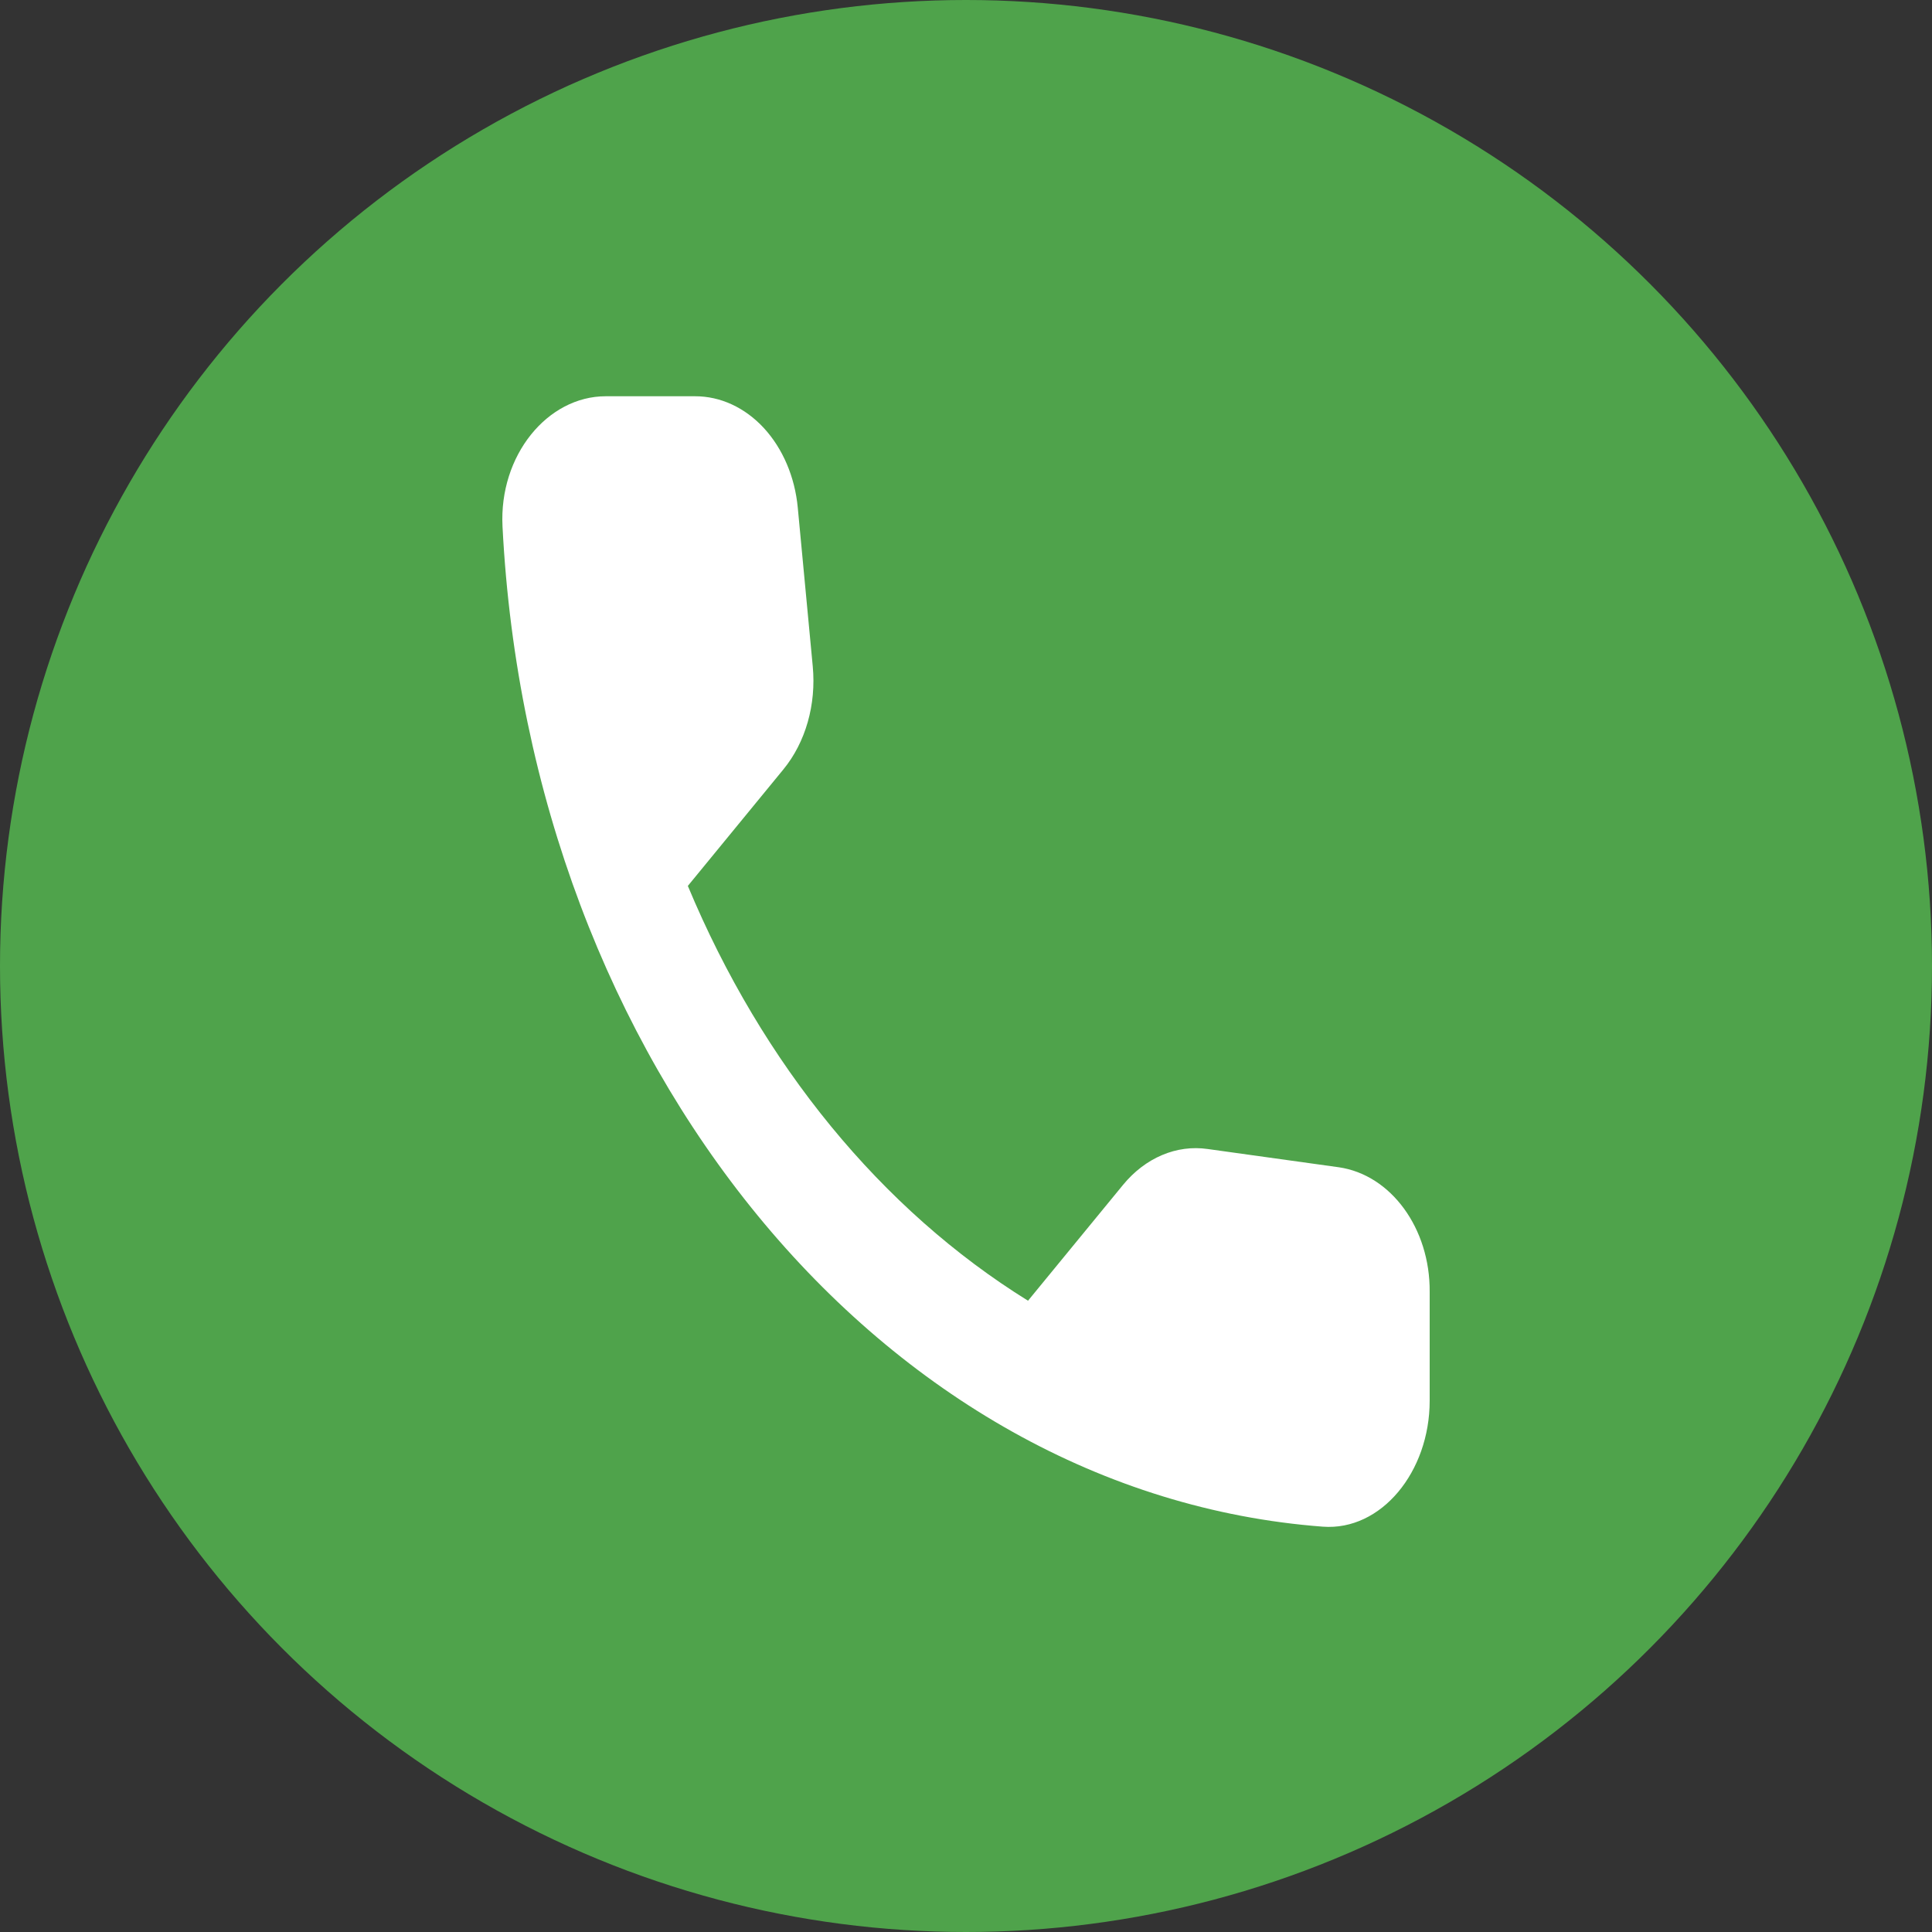
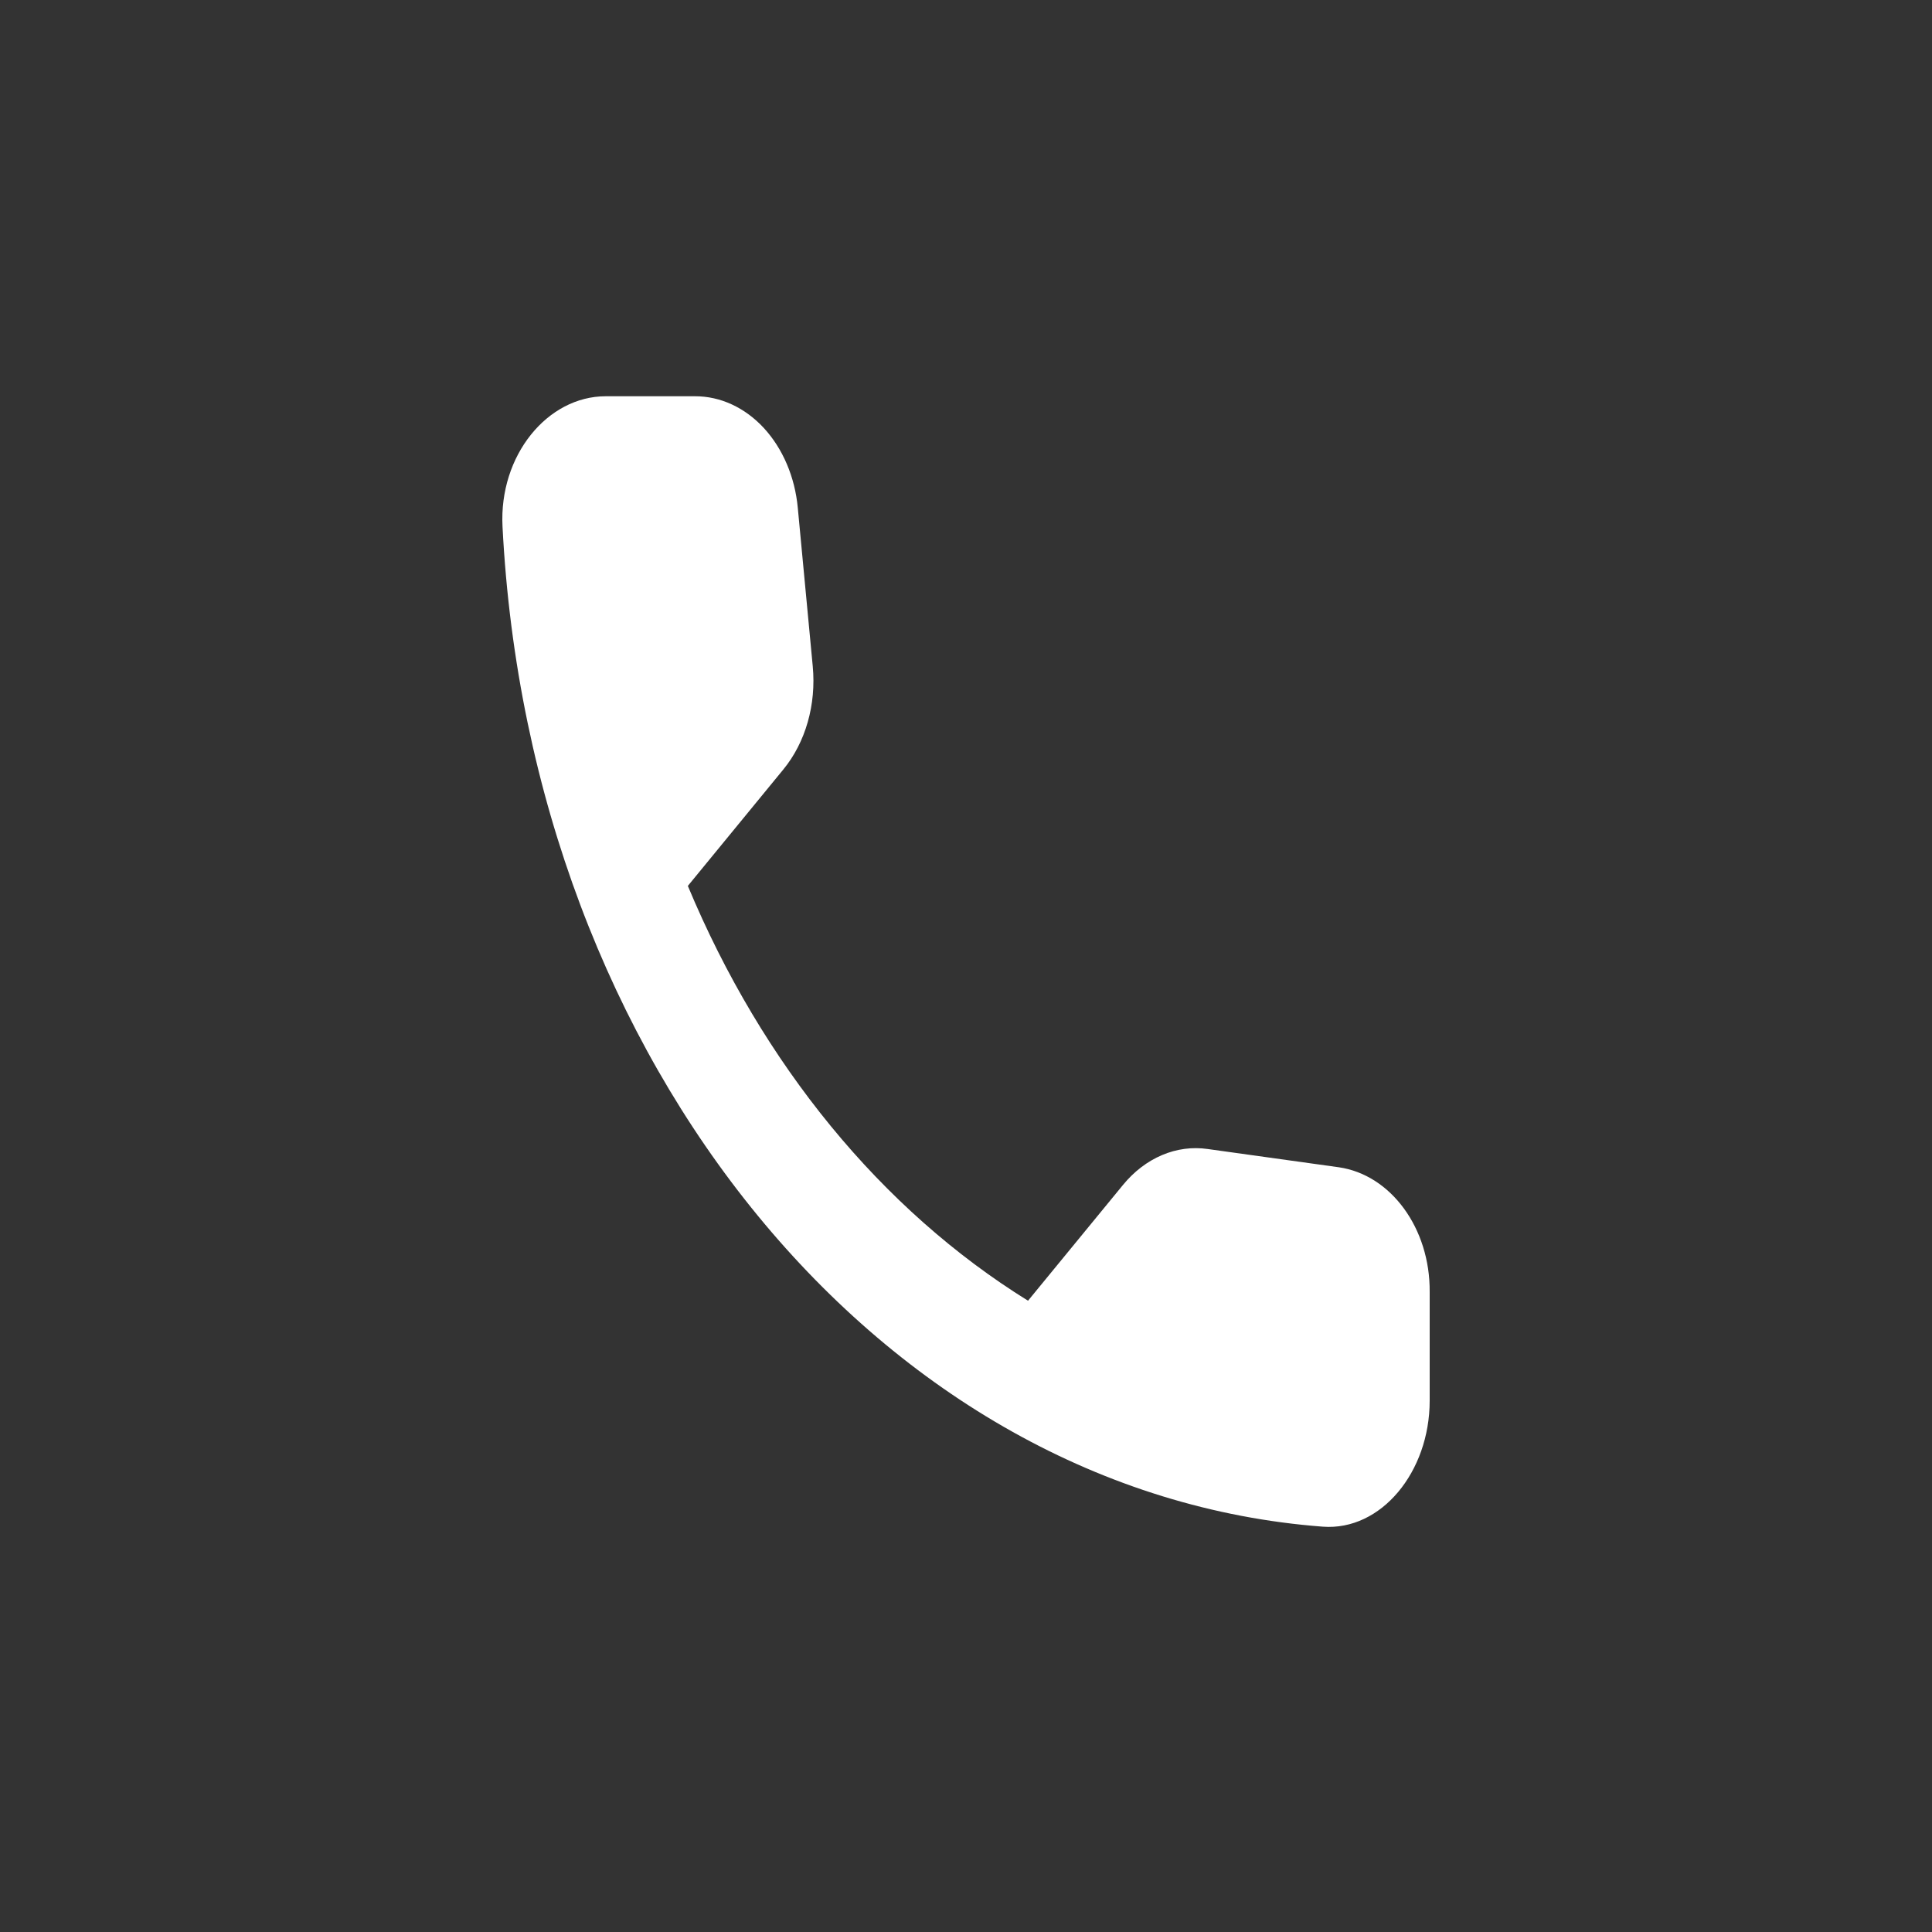
<svg xmlns="http://www.w3.org/2000/svg" width="40" height="40" viewBox="0 0 40 40" fill="none">
  <rect x="0" y="0" width="40" height="40" fill="#333333" stroke="none" />
-   <circle cx="20" cy="20" r="20" fill="#4FA34B" />
  <path d="M27.719 24.167L25.004 23.789C24.685 23.743 24.361 23.786 24.058 23.915C23.754 24.044 23.478 24.255 23.251 24.532L21.284 26.93C18.25 25.048 15.784 22.041 14.241 18.342L16.218 15.931C16.678 15.371 16.902 14.589 16.827 13.794L16.517 10.51C16.457 9.874 16.207 9.288 15.815 8.862C15.422 8.437 14.915 8.203 14.39 8.204H12.541C11.334 8.204 10.329 9.429 10.404 10.901C10.97 22.03 18.27 30.917 27.387 31.608C28.595 31.699 29.6 30.474 29.6 29.001V26.747C29.61 25.431 28.798 24.323 27.719 24.167Z" fill="white" />
</svg>